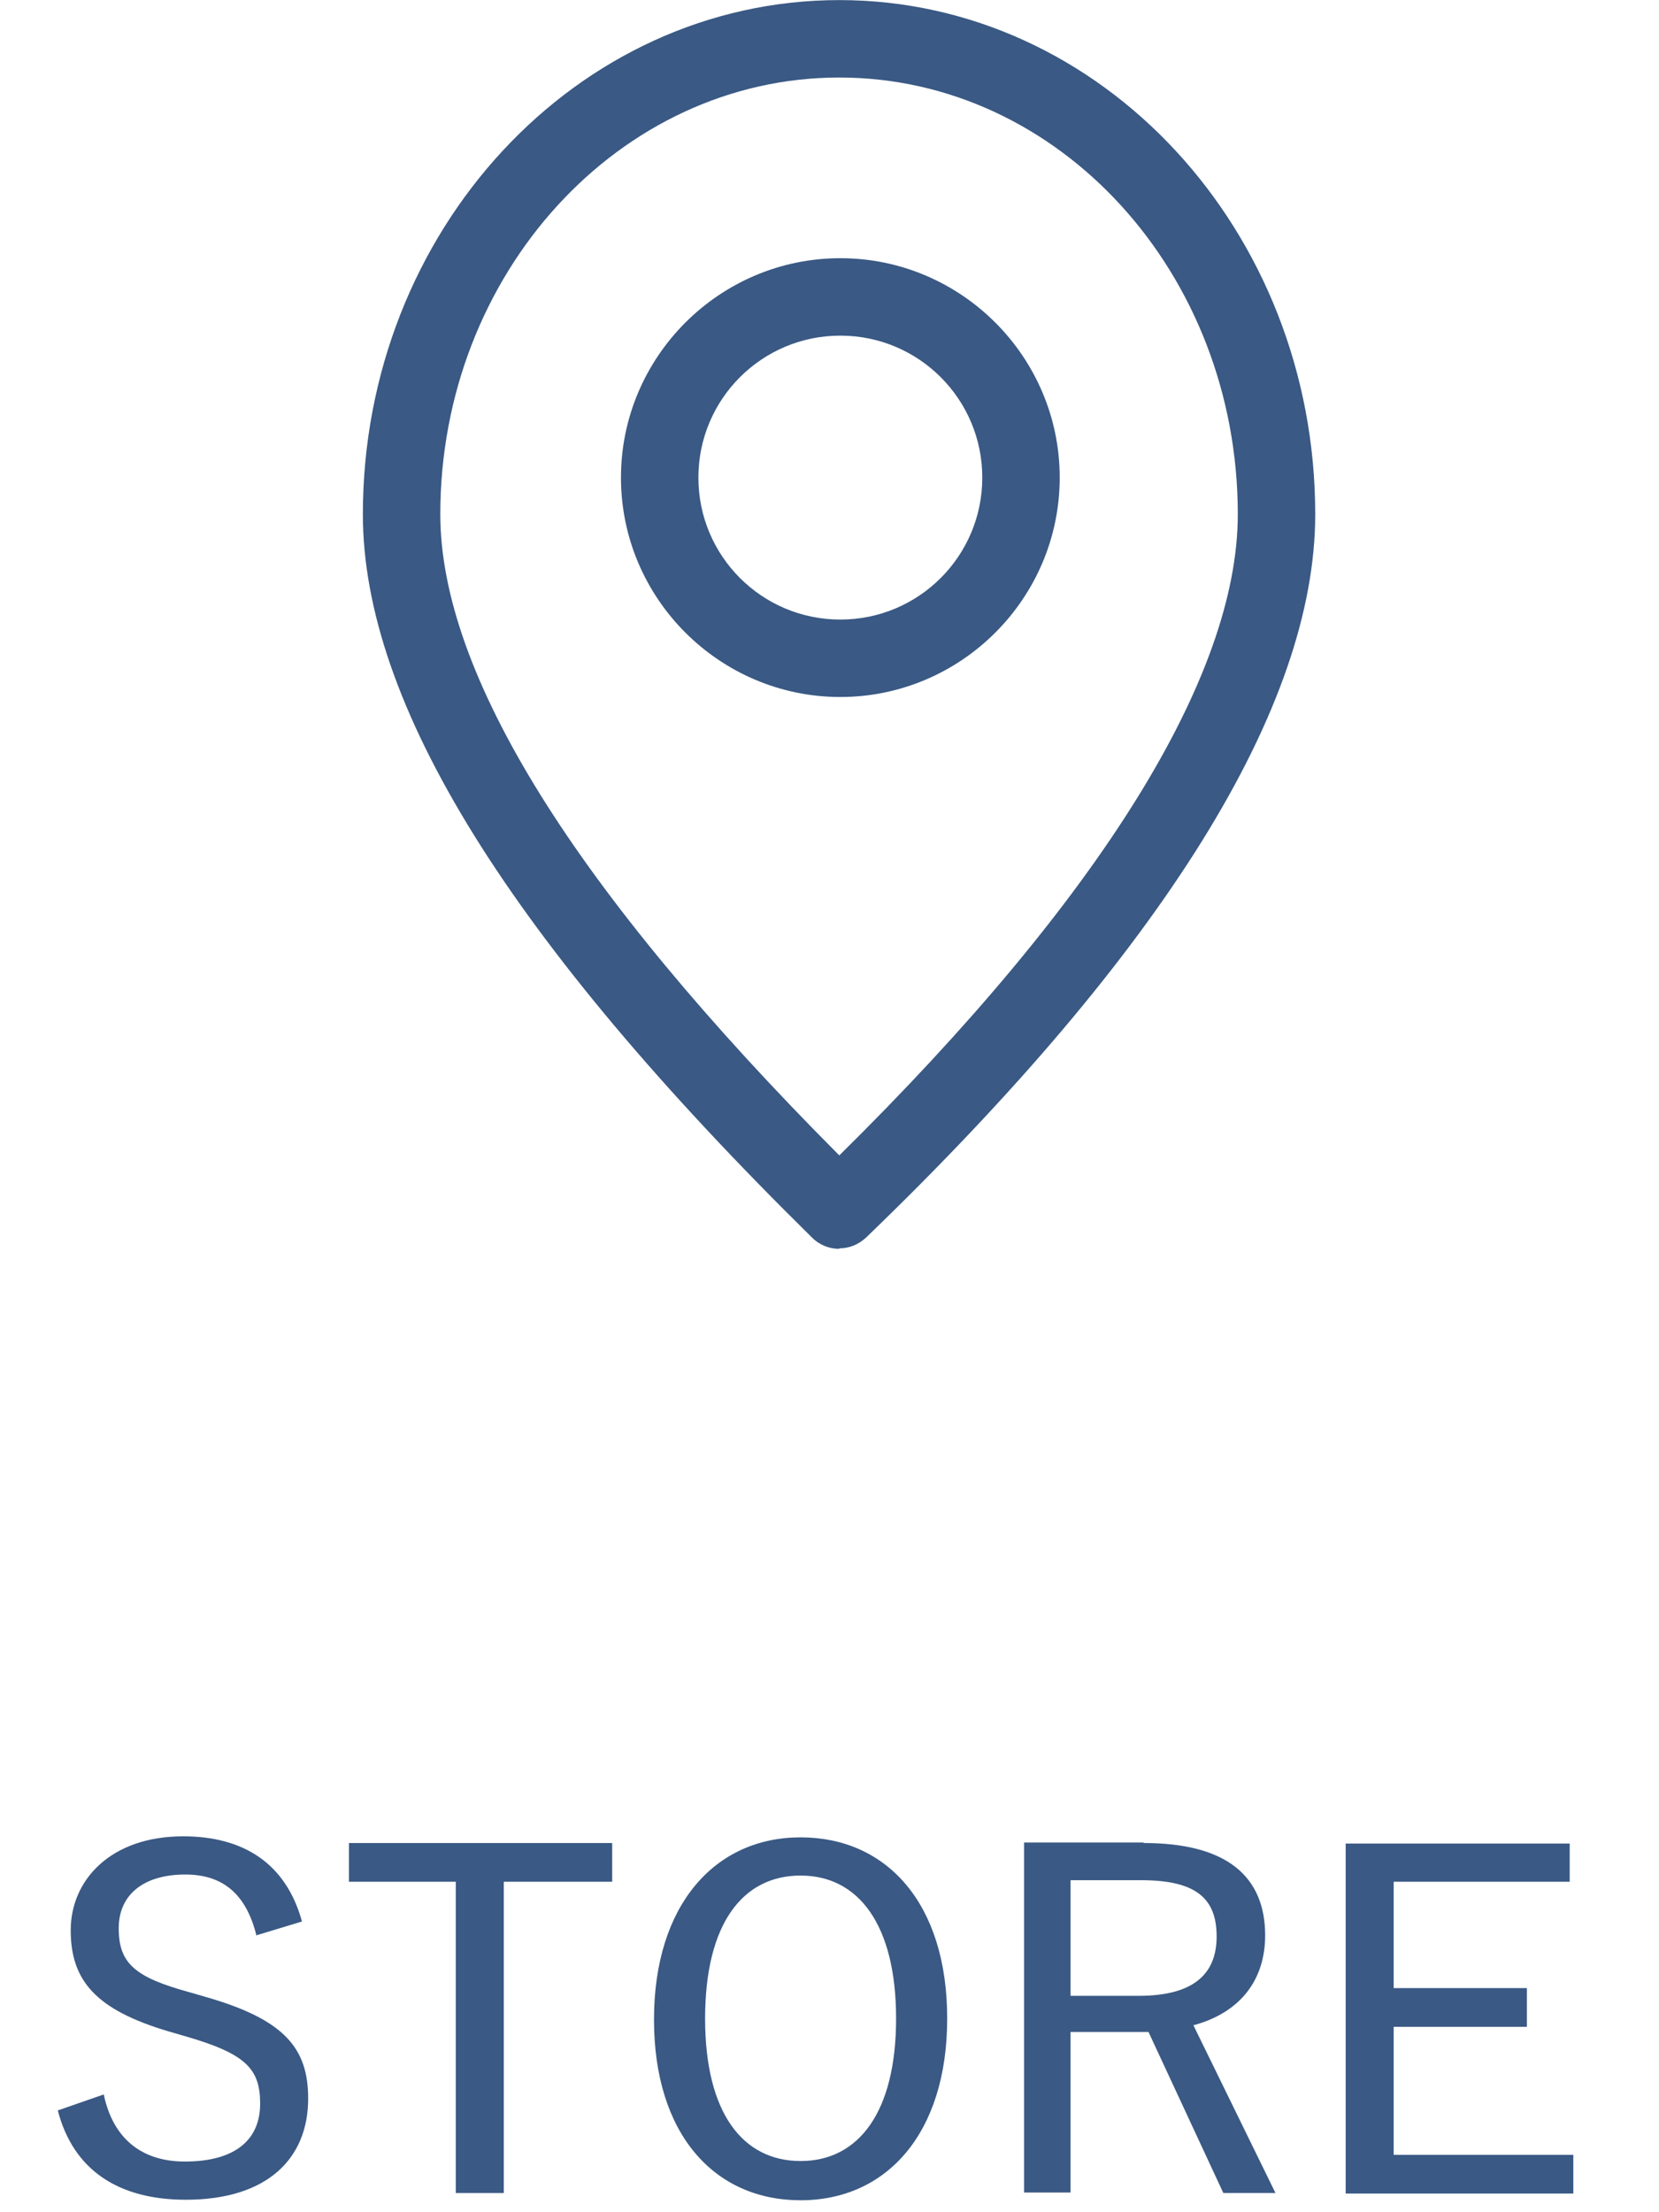
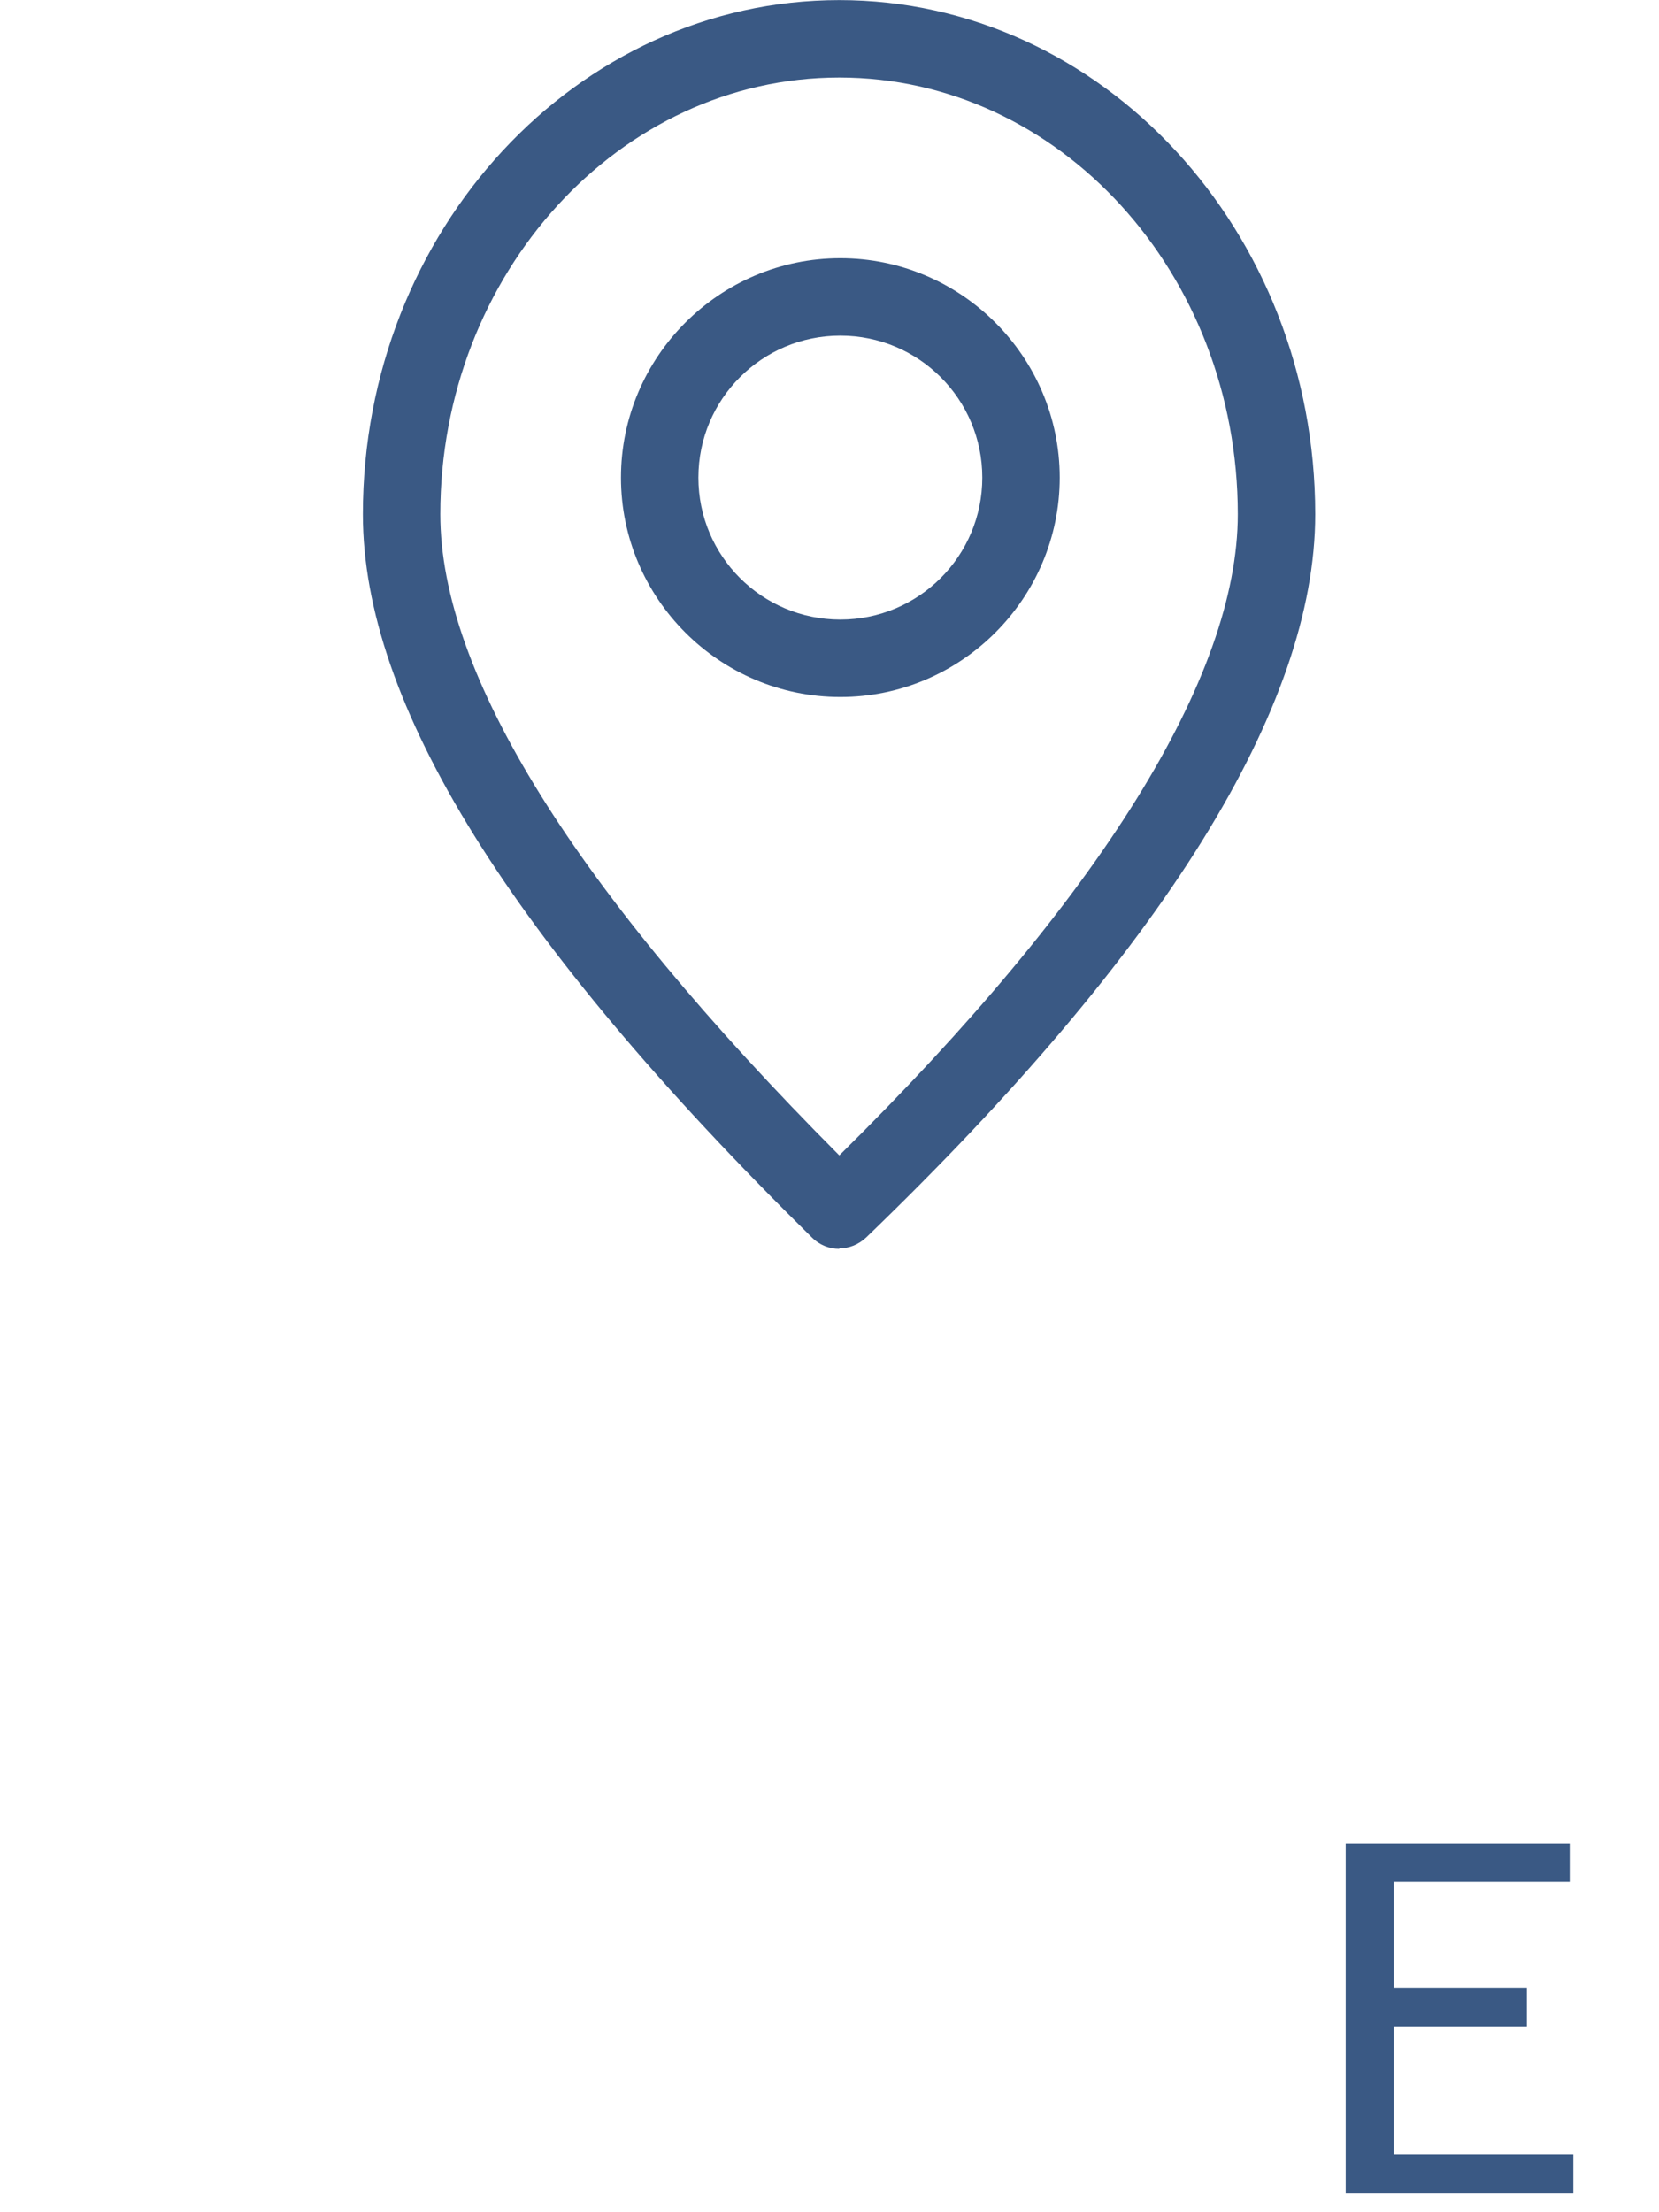
<svg xmlns="http://www.w3.org/2000/svg" id="a" width="11.34mm" height="15.12mm" viewBox="0 0 32.14 42.85">
  <defs>
    <style>.c{fill:#3a5984;}</style>
  </defs>
  <g id="b">
    <path class="c" d="m16.28,13.5c-2.34,0-4.25-1.91-4.25-4.25s1.91-4.25,4.25-4.25,4.25,1.91,4.25,4.25-1.91,4.25-4.25,4.25Zm0-7c-1.52,0-2.75,1.23-2.75,2.75s1.23,2.75,2.75,2.75,2.75-1.23,2.75-2.75-1.23-2.75-2.75-2.75Z" />
    <path class="c" d="m16.26,24.19c-.19,0-.38-.07-.53-.22-5.85-5.76-8.7-10.34-8.7-14.01C7.03,4.47,11.17,0,16.26,0s9.22,4.47,9.22,9.96c0,3.73-2.93,8.45-8.7,14.01-.15.14-.33.21-.52.21Zm0-22.69c-4.26,0-7.73,3.8-7.73,8.46,0,3.09,2.6,7.27,7.73,12.42,5.05-4.98,7.72-9.27,7.72-12.42,0-4.67-3.46-8.46-7.72-8.46Z" />
  </g>
-   <path class="c" d="m4.97,37.5c-.2-.82-.66-1.19-1.38-1.19-.82,0-1.29.4-1.29,1.04,0,.68.31.95,1.37,1.24l.31.09c1.54.44,1.99,1,1.99,1.97,0,1.17-.8,1.96-2.37,1.96-1.3,0-2.18-.57-2.48-1.73l.89-.31c.18.86.74,1.3,1.57,1.3,1,0,1.46-.44,1.46-1.12s-.28-.97-1.46-1.31l-.31-.09c-1.42-.42-1.9-.99-1.9-1.96s.77-1.82,2.18-1.82c1.16,0,1.99.52,2.3,1.65l-.89.27Z" />
-   <path class="c" d="m11.86,36.45h-2.1v6.03h-.93v-6.03h-2.07v-.75h5.1v.75Z" />
-   <path class="c" d="m18.35,39.1c0,2.22-1.17,3.52-2.84,3.52s-2.84-1.28-2.84-3.5,1.18-3.53,2.84-3.53,2.84,1.27,2.84,3.51Zm-4.69,0c0,1.83.73,2.76,1.85,2.76s1.85-.94,1.85-2.76-.73-2.77-1.85-2.77-1.85.93-1.85,2.77Z" />
-   <path class="c" d="m22.16,35.7c1.61,0,2.35.65,2.35,1.79,0,.84-.46,1.49-1.39,1.74l1.59,3.25h-1.01l-1.45-3.12c-.11,0-.23,0-.35,0h-1.16v3.11h-.9v-6.78h2.31Zm-1.41,2.96h1.31c1.06,0,1.51-.42,1.51-1.15s-.39-1.09-1.46-1.09h-1.37v2.24Z" />
  <path class="c" d="m30.41,36.45h-3.41v2.06h2.58v.75h-2.58v2.48h3.48v.75h-4.41v-6.78h4.34v.75Z" />
</svg>